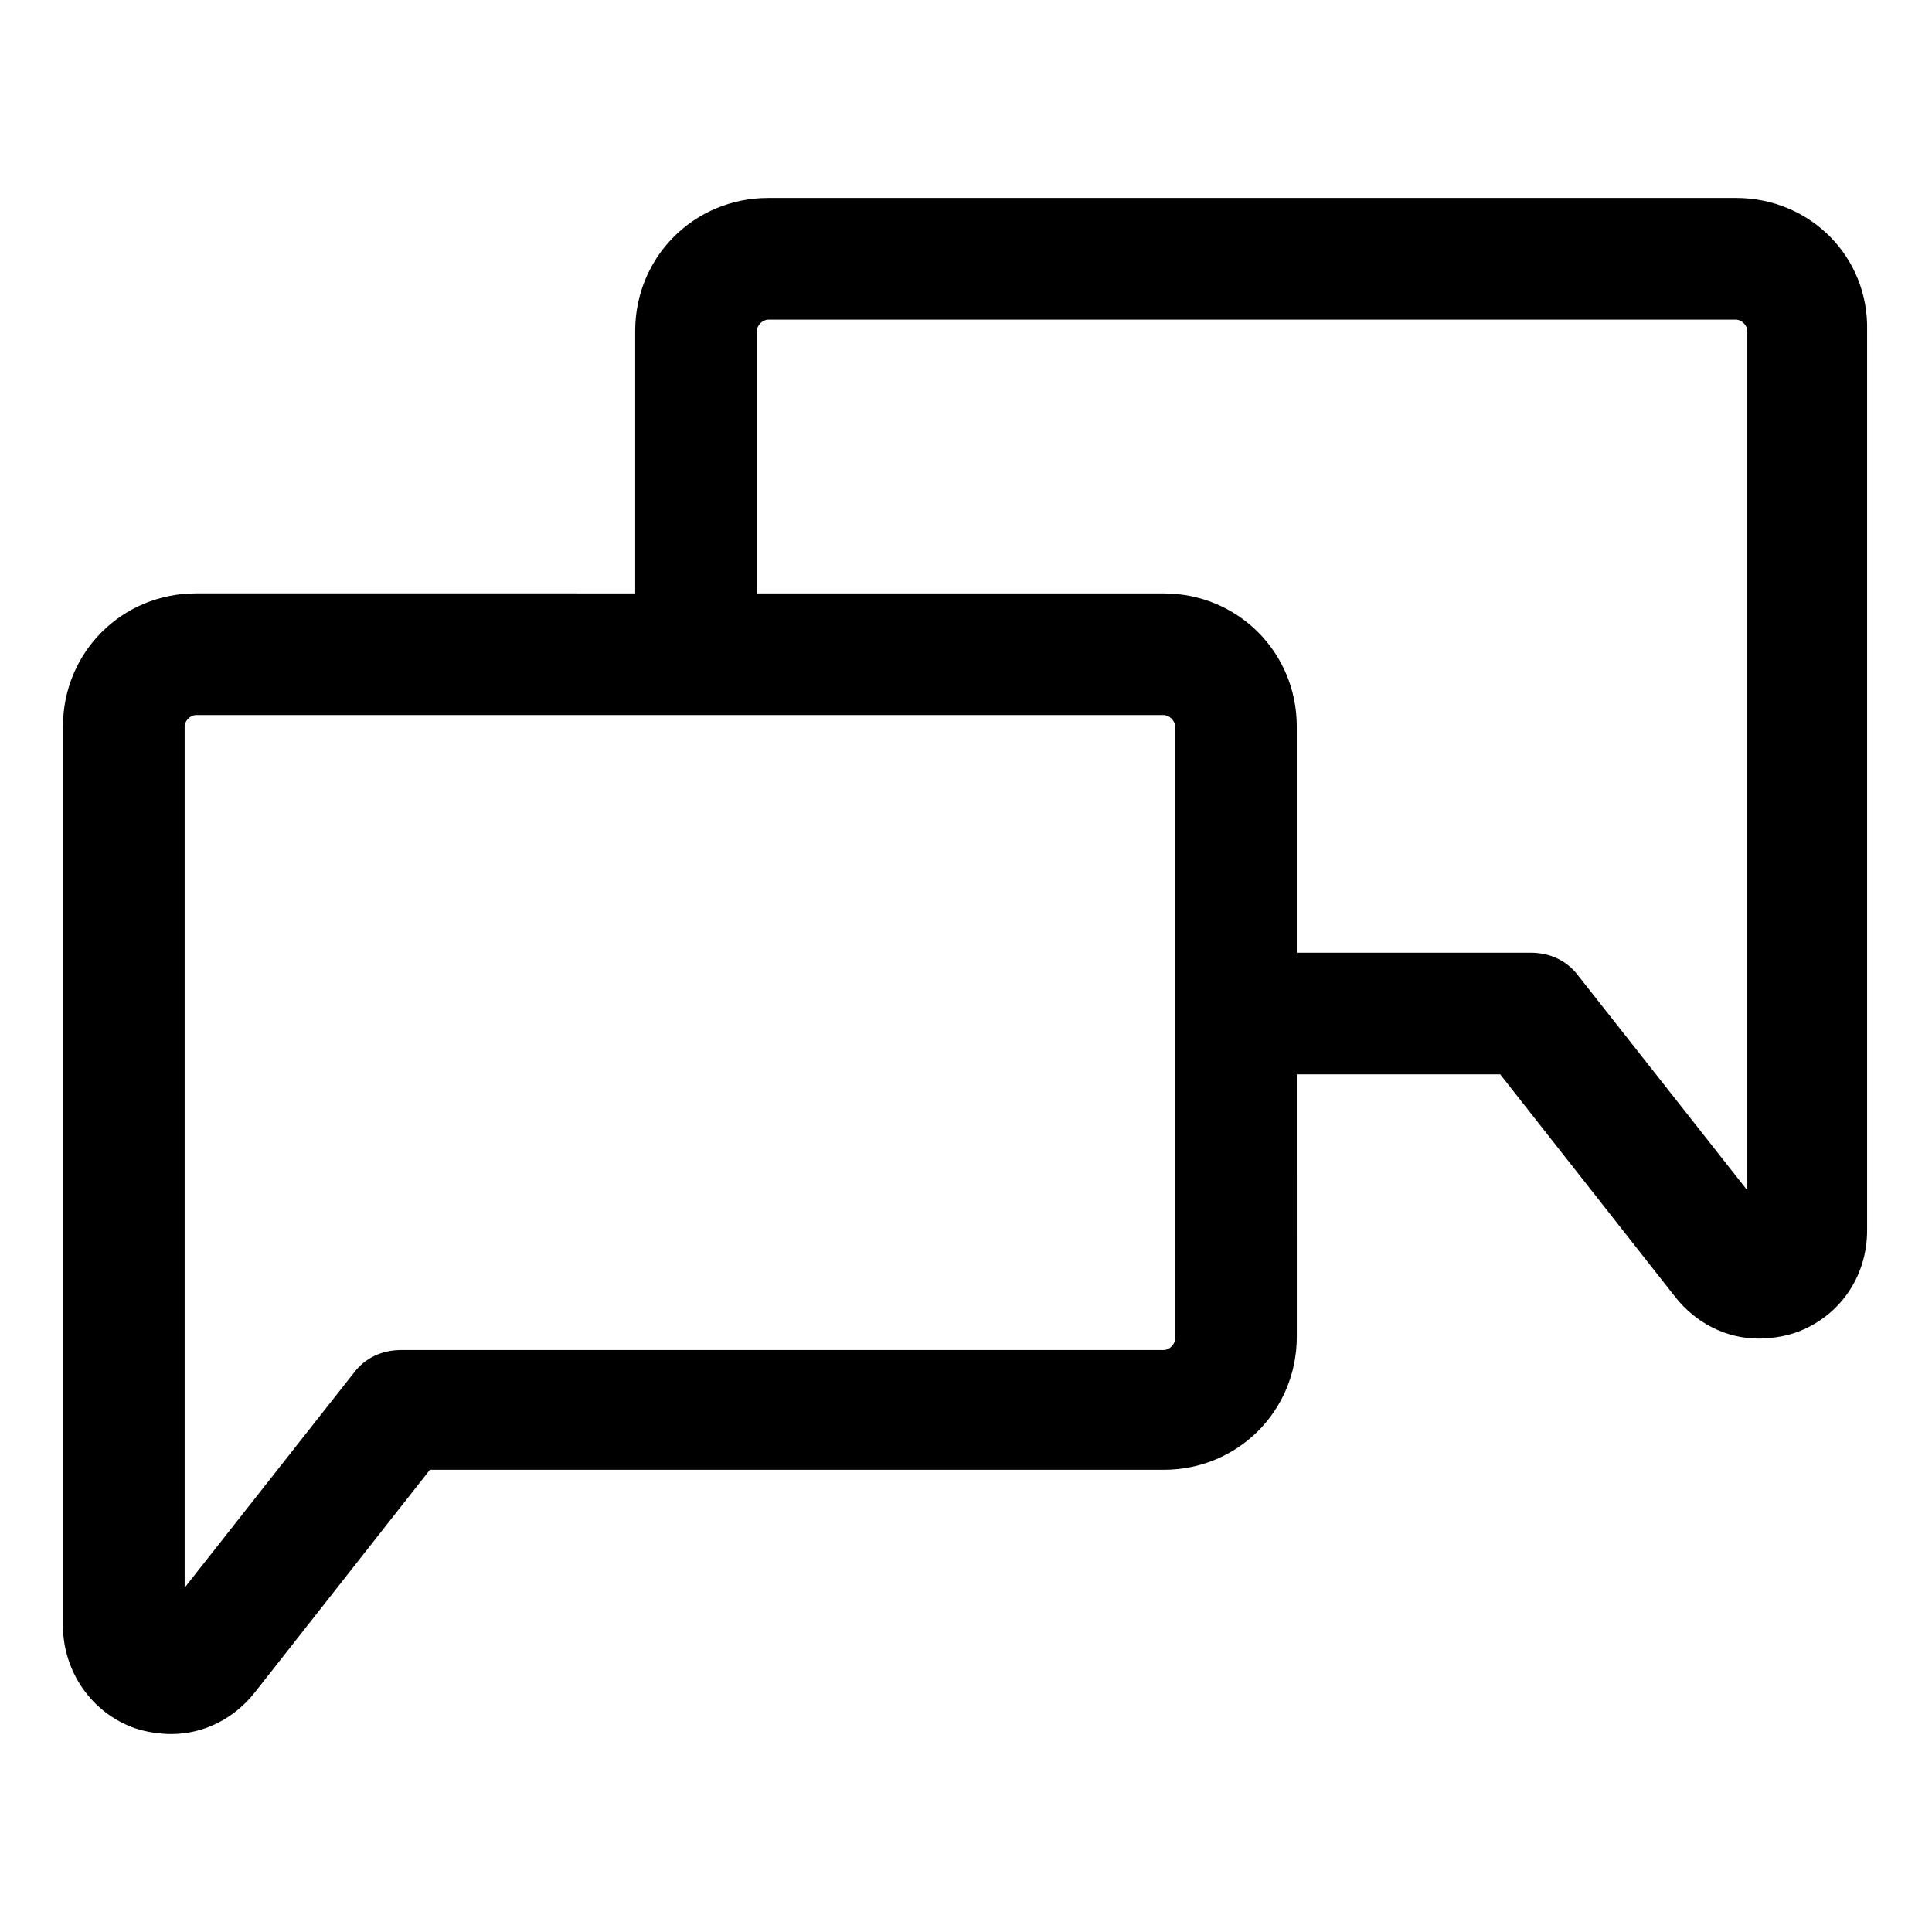
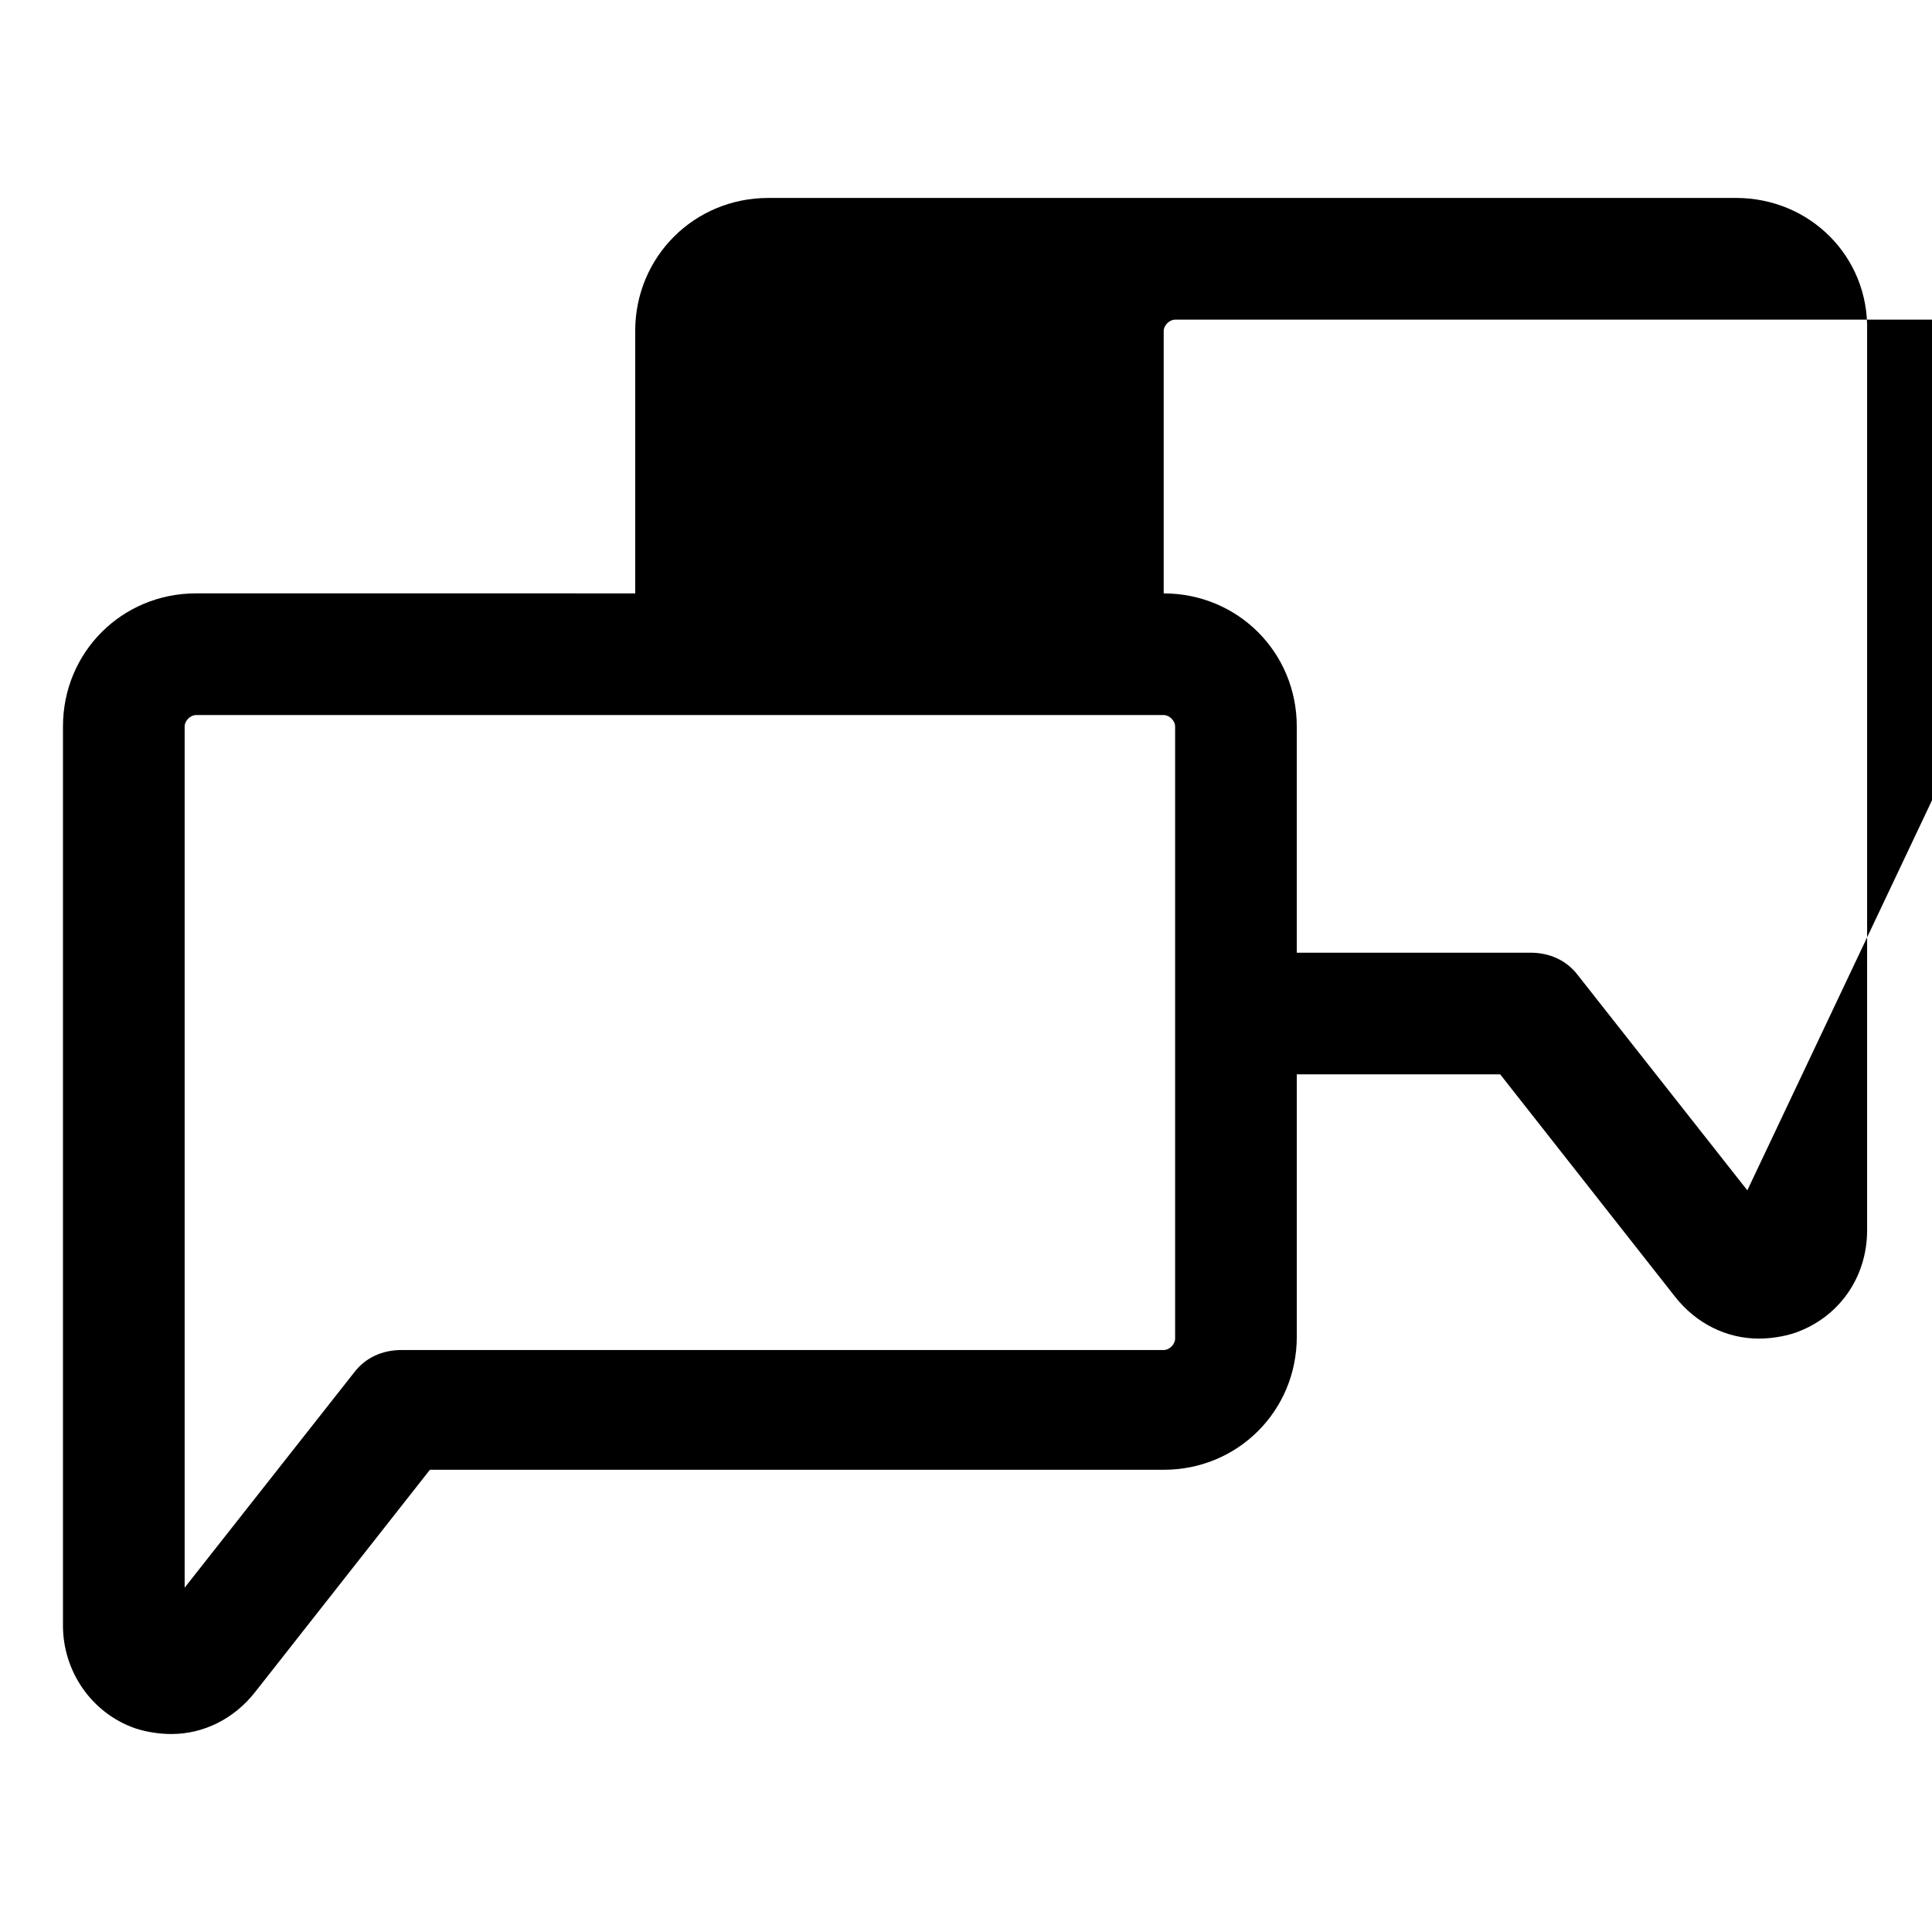
<svg xmlns="http://www.w3.org/2000/svg" fill="#000000" width="800px" height="800px" version="1.1" viewBox="144 144 512 512">
-   <path d="m604.04 196.46h-256.44c-19.648 0-35.266 15.617-35.266 35.266v69.527l-116.38-0.004c-19.648 0-35.266 15.617-35.266 35.266v238.3c0 12.09 7.559 23.176 19.145 27.207 3.023 1.008 6.551 1.512 9.574 1.512 8.566 0 16.625-4.031 22.168-11.082l46.352-58.945h194.47c19.648 0 35.266-15.617 35.266-35.266l-0.004-69.527h53.906l46.352 58.945c5.543 7.055 13.602 11.082 22.168 11.082 3.023 0 6.551-0.504 9.574-1.512 11.586-4.031 19.145-14.609 19.145-27.207v-238.3c0.504-19.648-15.113-35.266-34.762-35.266zm-148.62 302.29c0 1.512-1.512 3.023-3.023 3.023h-202.03c-5.039 0-9.574 2.016-12.594 6.047l-44.84 56.93v-228.23c0-1.512 1.512-3.023 3.023-3.023h256.44c1.512 0 3.023 1.512 3.023 3.023zm151.64-39.297-44.84-56.93c-3.023-4.031-7.559-6.047-12.594-6.047h-61.969v-59.953c0-19.648-15.617-35.266-35.266-35.266l-107.82-0.004v-69.523c0-1.512 1.512-3.023 3.023-3.023h256.44c1.512 0 3.023 1.512 3.023 3.023z" />
+   <path d="m604.04 196.46h-256.44c-19.648 0-35.266 15.617-35.266 35.266v69.527l-116.38-0.004c-19.648 0-35.266 15.617-35.266 35.266v238.3c0 12.09 7.559 23.176 19.145 27.207 3.023 1.008 6.551 1.512 9.574 1.512 8.566 0 16.625-4.031 22.168-11.082l46.352-58.945h194.47c19.648 0 35.266-15.617 35.266-35.266l-0.004-69.527h53.906l46.352 58.945c5.543 7.055 13.602 11.082 22.168 11.082 3.023 0 6.551-0.504 9.574-1.512 11.586-4.031 19.145-14.609 19.145-27.207v-238.3c0.504-19.648-15.113-35.266-34.762-35.266zm-148.62 302.29c0 1.512-1.512 3.023-3.023 3.023h-202.03c-5.039 0-9.574 2.016-12.594 6.047l-44.84 56.93v-228.23c0-1.512 1.512-3.023 3.023-3.023h256.44c1.512 0 3.023 1.512 3.023 3.023zm151.64-39.297-44.84-56.93c-3.023-4.031-7.559-6.047-12.594-6.047h-61.969v-59.953c0-19.648-15.617-35.266-35.266-35.266v-69.523c0-1.512 1.512-3.023 3.023-3.023h256.44c1.512 0 3.023 1.512 3.023 3.023z" />
</svg>